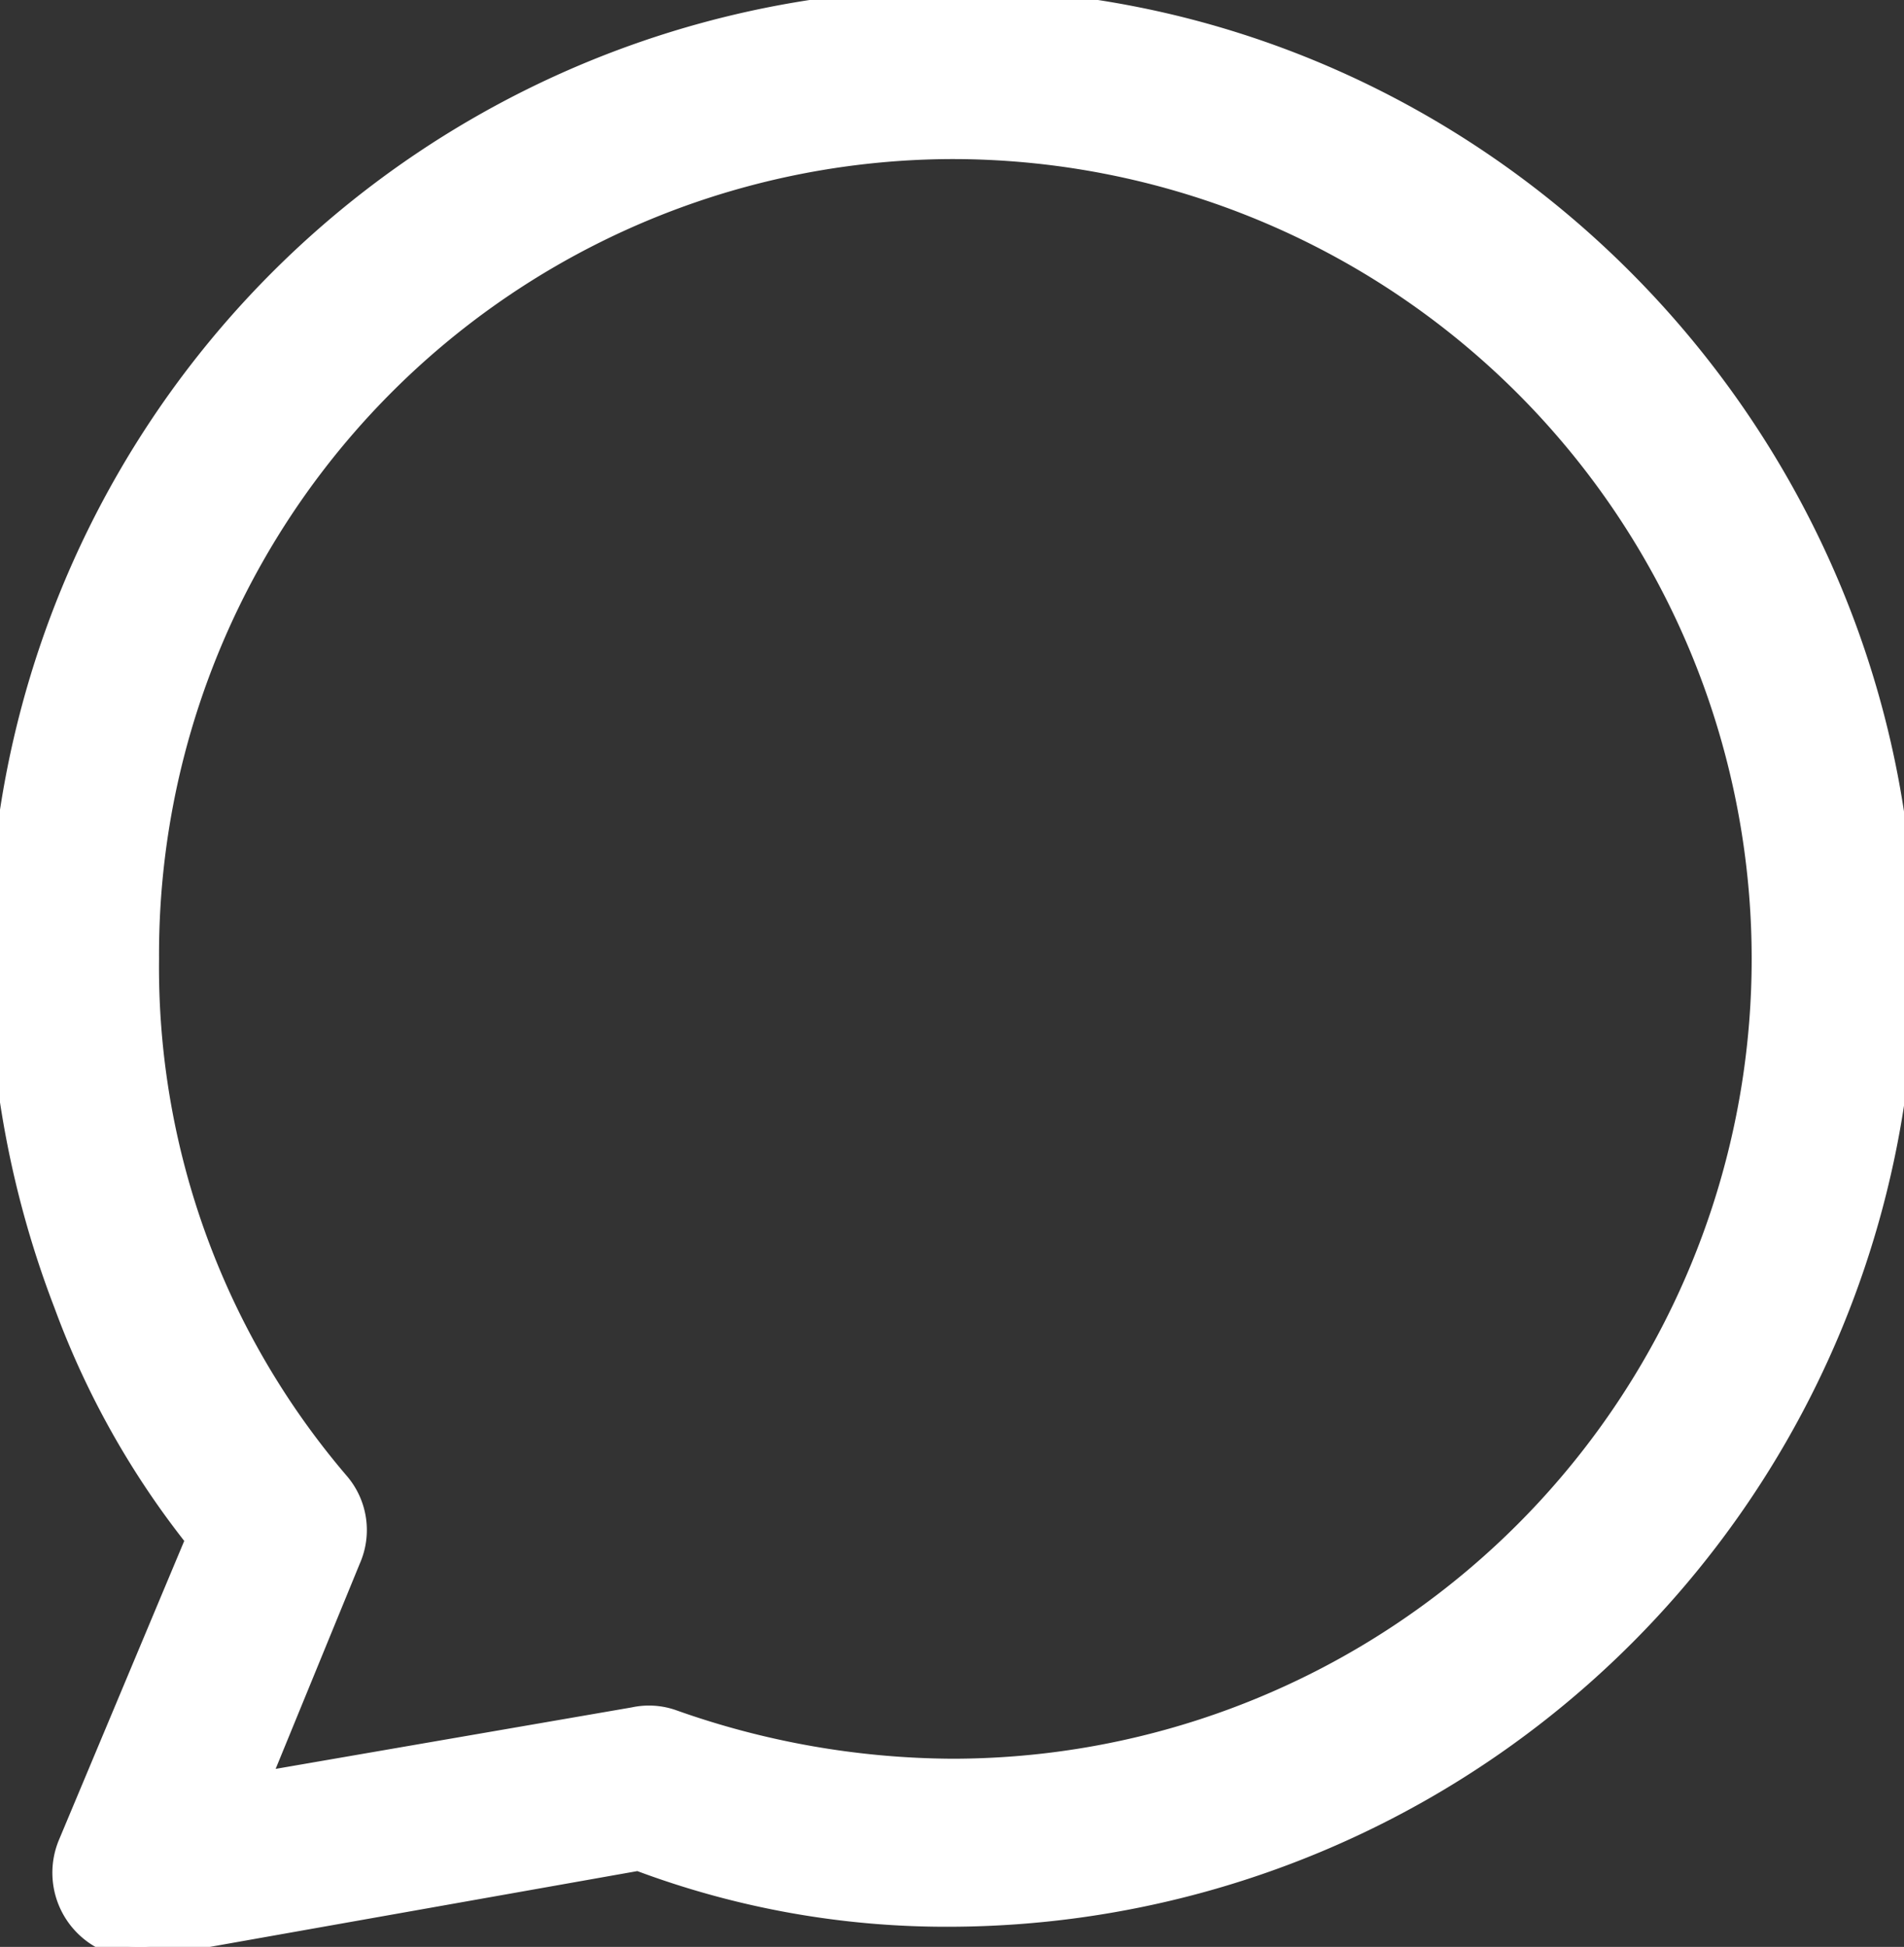
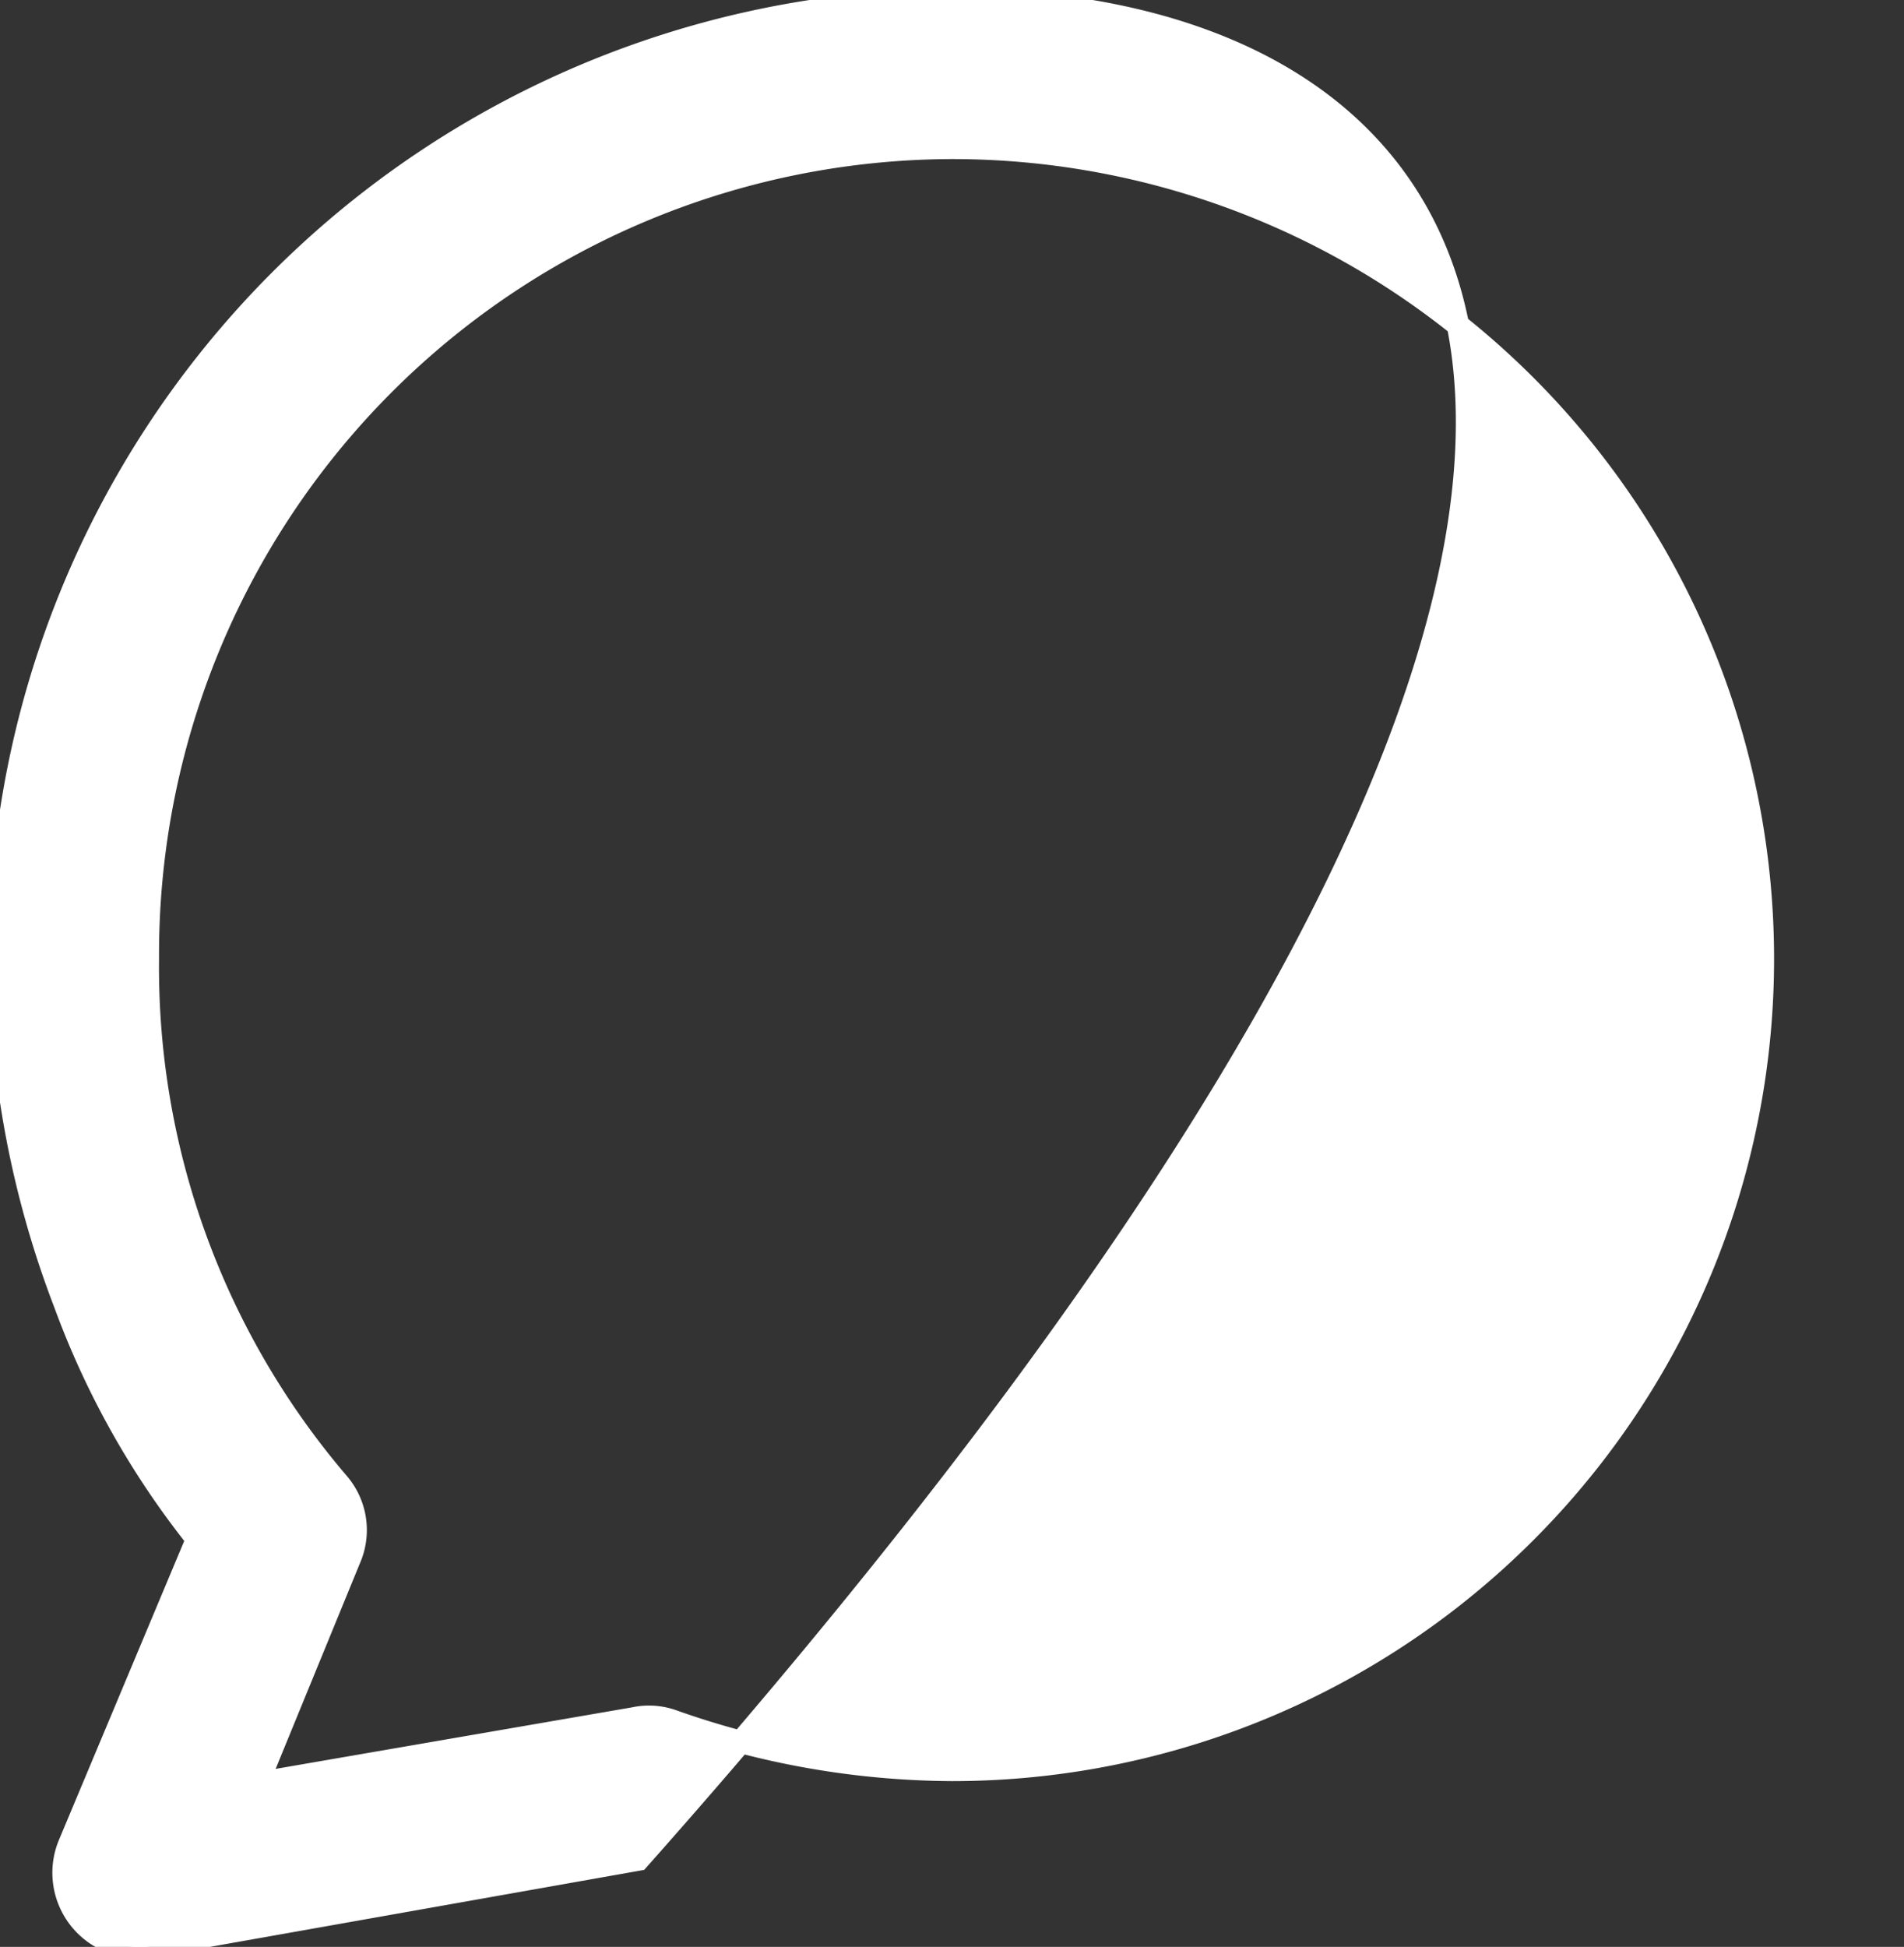
<svg xmlns="http://www.w3.org/2000/svg" id="Capa_1" data-name="Capa 1" viewBox="0 0 85 86.9">
  <rect x="0" y="0" width="85" height="86.9" fill="#333333" stroke="none" />
  <title>chat</title>
-   <path stroke="#FFFFFF" fill="#FFFFFF" d="M52,6.5A42.7,42.7,0,0,0,9.5,49.2a43.47,43.47,0,0,0,2.9,15.5,37.69,37.69,0,0,0,5.9,10.5L12.6,88.8a3.31,3.31,0,0,0,3.1,4.6H16l22-3.9A39,39,0,0,0,52,92,42.7,42.7,0,0,0,94.5,49.3C94.5,25.8,75.4,6.5,52,6.5ZM25.1,76.1a3.21,3.21,0,0,0-.5-3.4,35.42,35.42,0,0,1-8.5-23.4A36,36,0,0,1,52,13.1a36.2,36.2,0,0,1,0,72.4,37.8,37.8,0,0,1-12.5-2.2,3.15,3.15,0,0,0-1.7-.1L21,86.1Z" transform="translate(-9.5 -6.5)" />
+   <path stroke="#FFFFFF" fill="#FFFFFF" d="M52,6.5A42.7,42.7,0,0,0,9.5,49.2a43.47,43.47,0,0,0,2.9,15.5,37.69,37.69,0,0,0,5.9,10.5L12.6,88.8a3.31,3.31,0,0,0,3.1,4.6H16l22-3.9C94.5,25.8,75.4,6.5,52,6.5ZM25.1,76.1a3.21,3.21,0,0,0-.5-3.4,35.42,35.42,0,0,1-8.5-23.4A36,36,0,0,1,52,13.1a36.2,36.2,0,0,1,0,72.4,37.8,37.8,0,0,1-12.5-2.2,3.15,3.15,0,0,0-1.7-.1L21,86.1Z" transform="translate(-9.5 -6.5)" />
</svg>